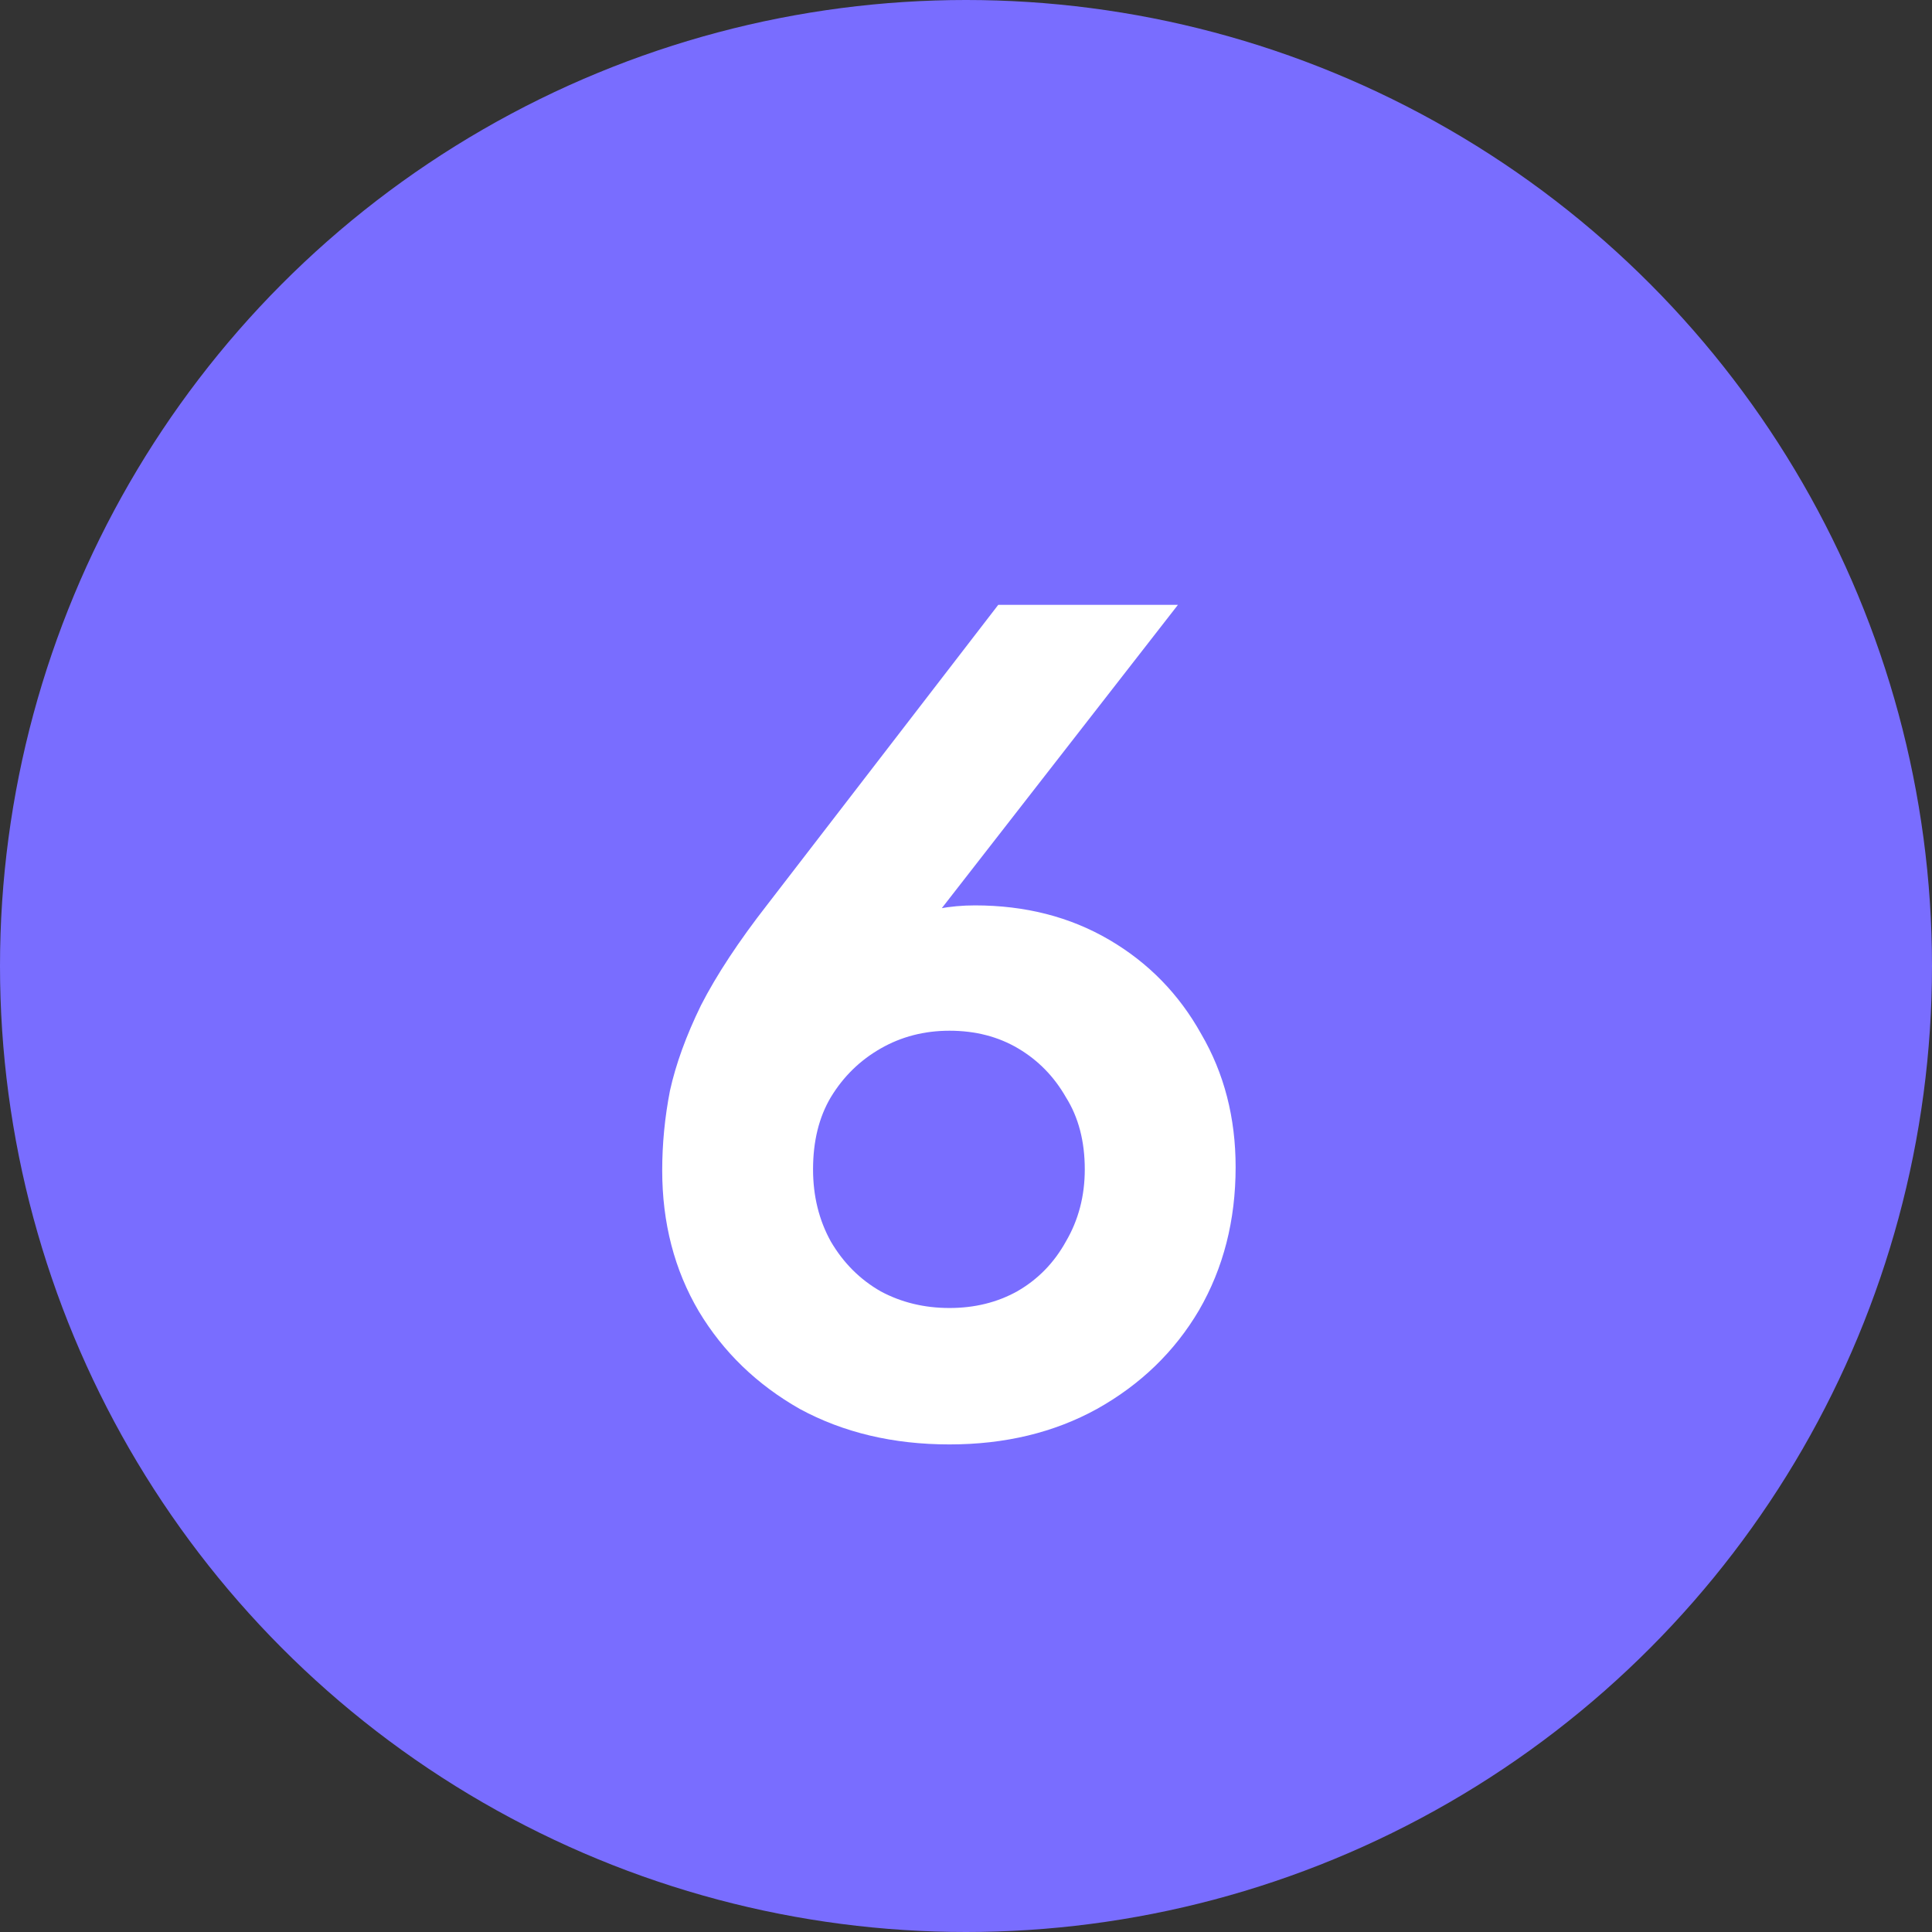
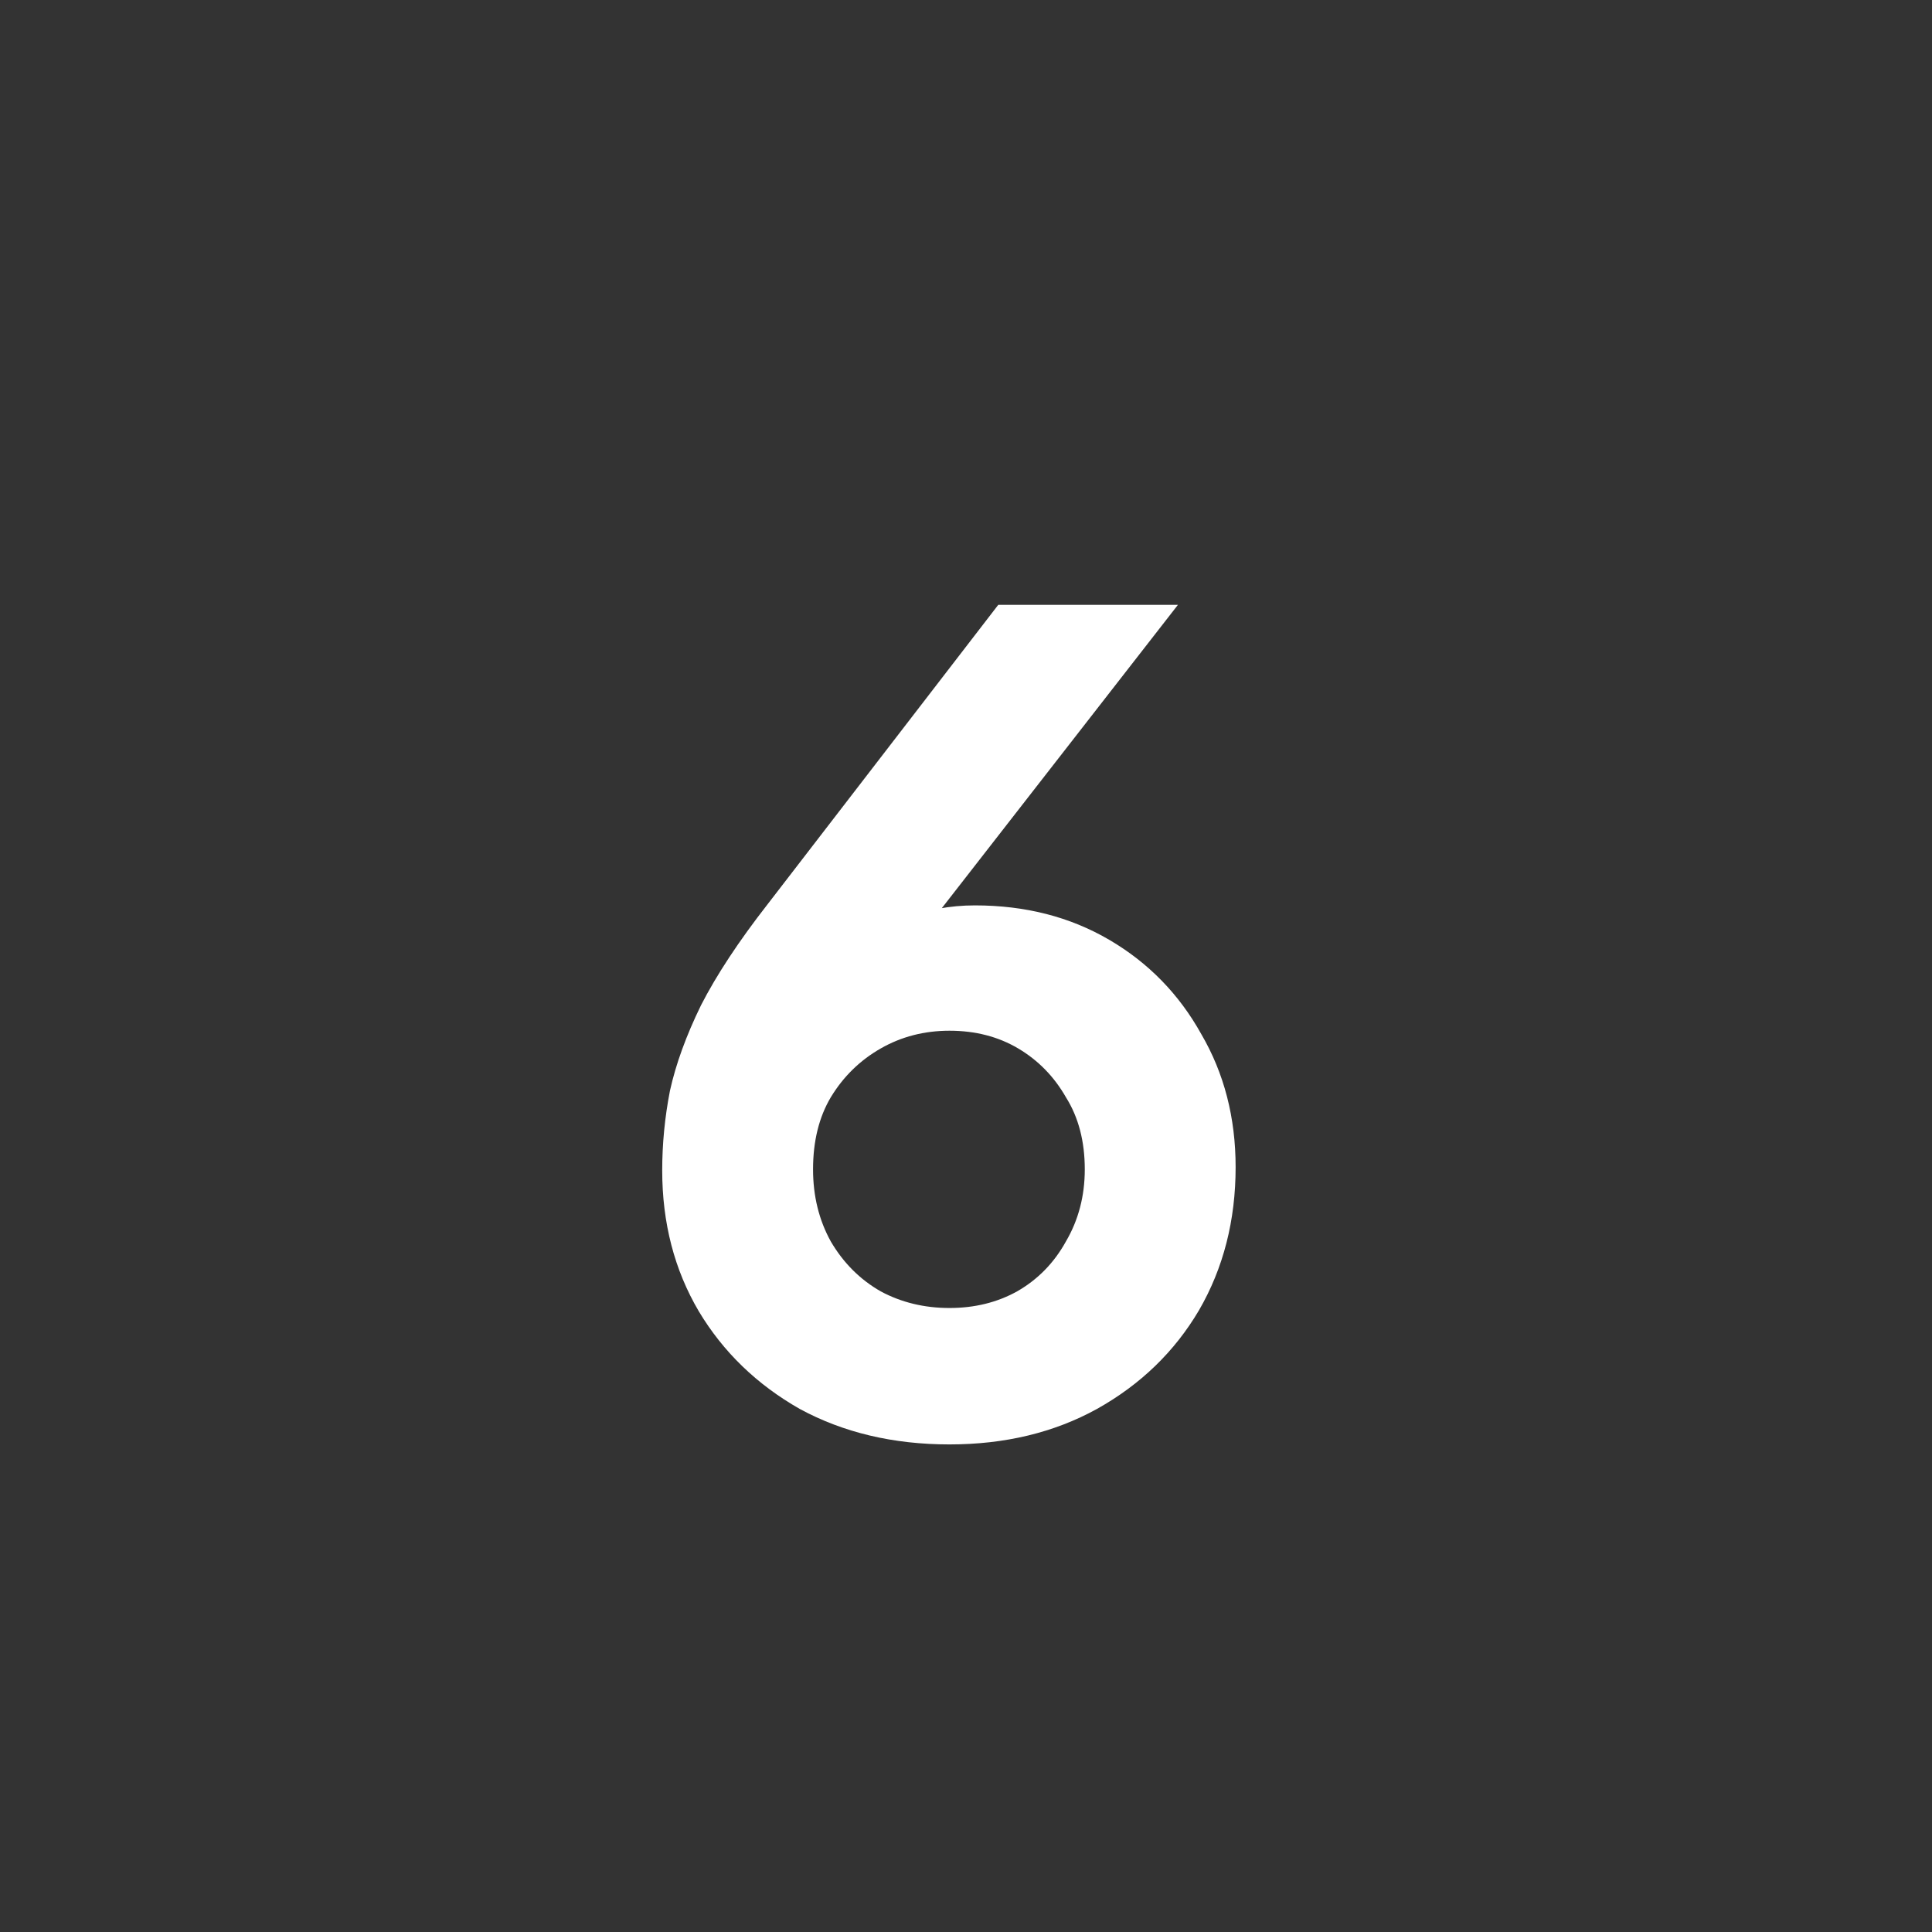
<svg xmlns="http://www.w3.org/2000/svg" width="54" height="54" viewBox="0 0 54 54" fill="none">
  <rect x="0" y="0" width="54" height="54" fill="#333333" stroke="none" />
-   <circle cx="27" cy="27" r="27" fill="#796DFF" />
  <path d="M26.538 40.372C24.967 40.372 23.572 40.041 22.353 39.38C21.154 38.698 20.214 37.789 19.532 36.652C18.85 35.495 18.509 34.182 18.509 32.715C18.509 31.971 18.581 31.227 18.726 30.483C18.891 29.739 19.18 28.943 19.594 28.096C20.028 27.249 20.648 26.308 21.454 25.275L27.902 16.905H32.924L25.081 26.98L24.399 26.236C24.688 26.009 24.988 25.833 25.298 25.709C25.608 25.564 25.918 25.461 26.228 25.399C26.558 25.337 26.899 25.306 27.251 25.306C28.656 25.306 29.906 25.626 31.002 26.267C32.097 26.908 32.955 27.786 33.575 28.902C34.215 29.997 34.536 31.237 34.536 32.622C34.536 34.11 34.195 35.443 33.513 36.621C32.831 37.778 31.88 38.698 30.661 39.38C29.462 40.041 28.088 40.372 26.538 40.372ZM26.538 36.559C27.24 36.559 27.871 36.404 28.429 36.094C29.007 35.763 29.462 35.298 29.793 34.699C30.144 34.1 30.32 33.428 30.32 32.684C30.32 31.899 30.144 31.227 29.793 30.669C29.462 30.09 29.018 29.636 28.46 29.305C27.902 28.974 27.261 28.809 26.538 28.809C25.835 28.809 25.194 28.974 24.616 29.305C24.037 29.636 23.572 30.09 23.221 30.669C22.89 31.227 22.725 31.899 22.725 32.684C22.725 33.428 22.89 34.1 23.221 34.699C23.572 35.298 24.037 35.763 24.616 36.094C25.194 36.404 25.835 36.559 26.538 36.559Z" fill="white" />
</svg>